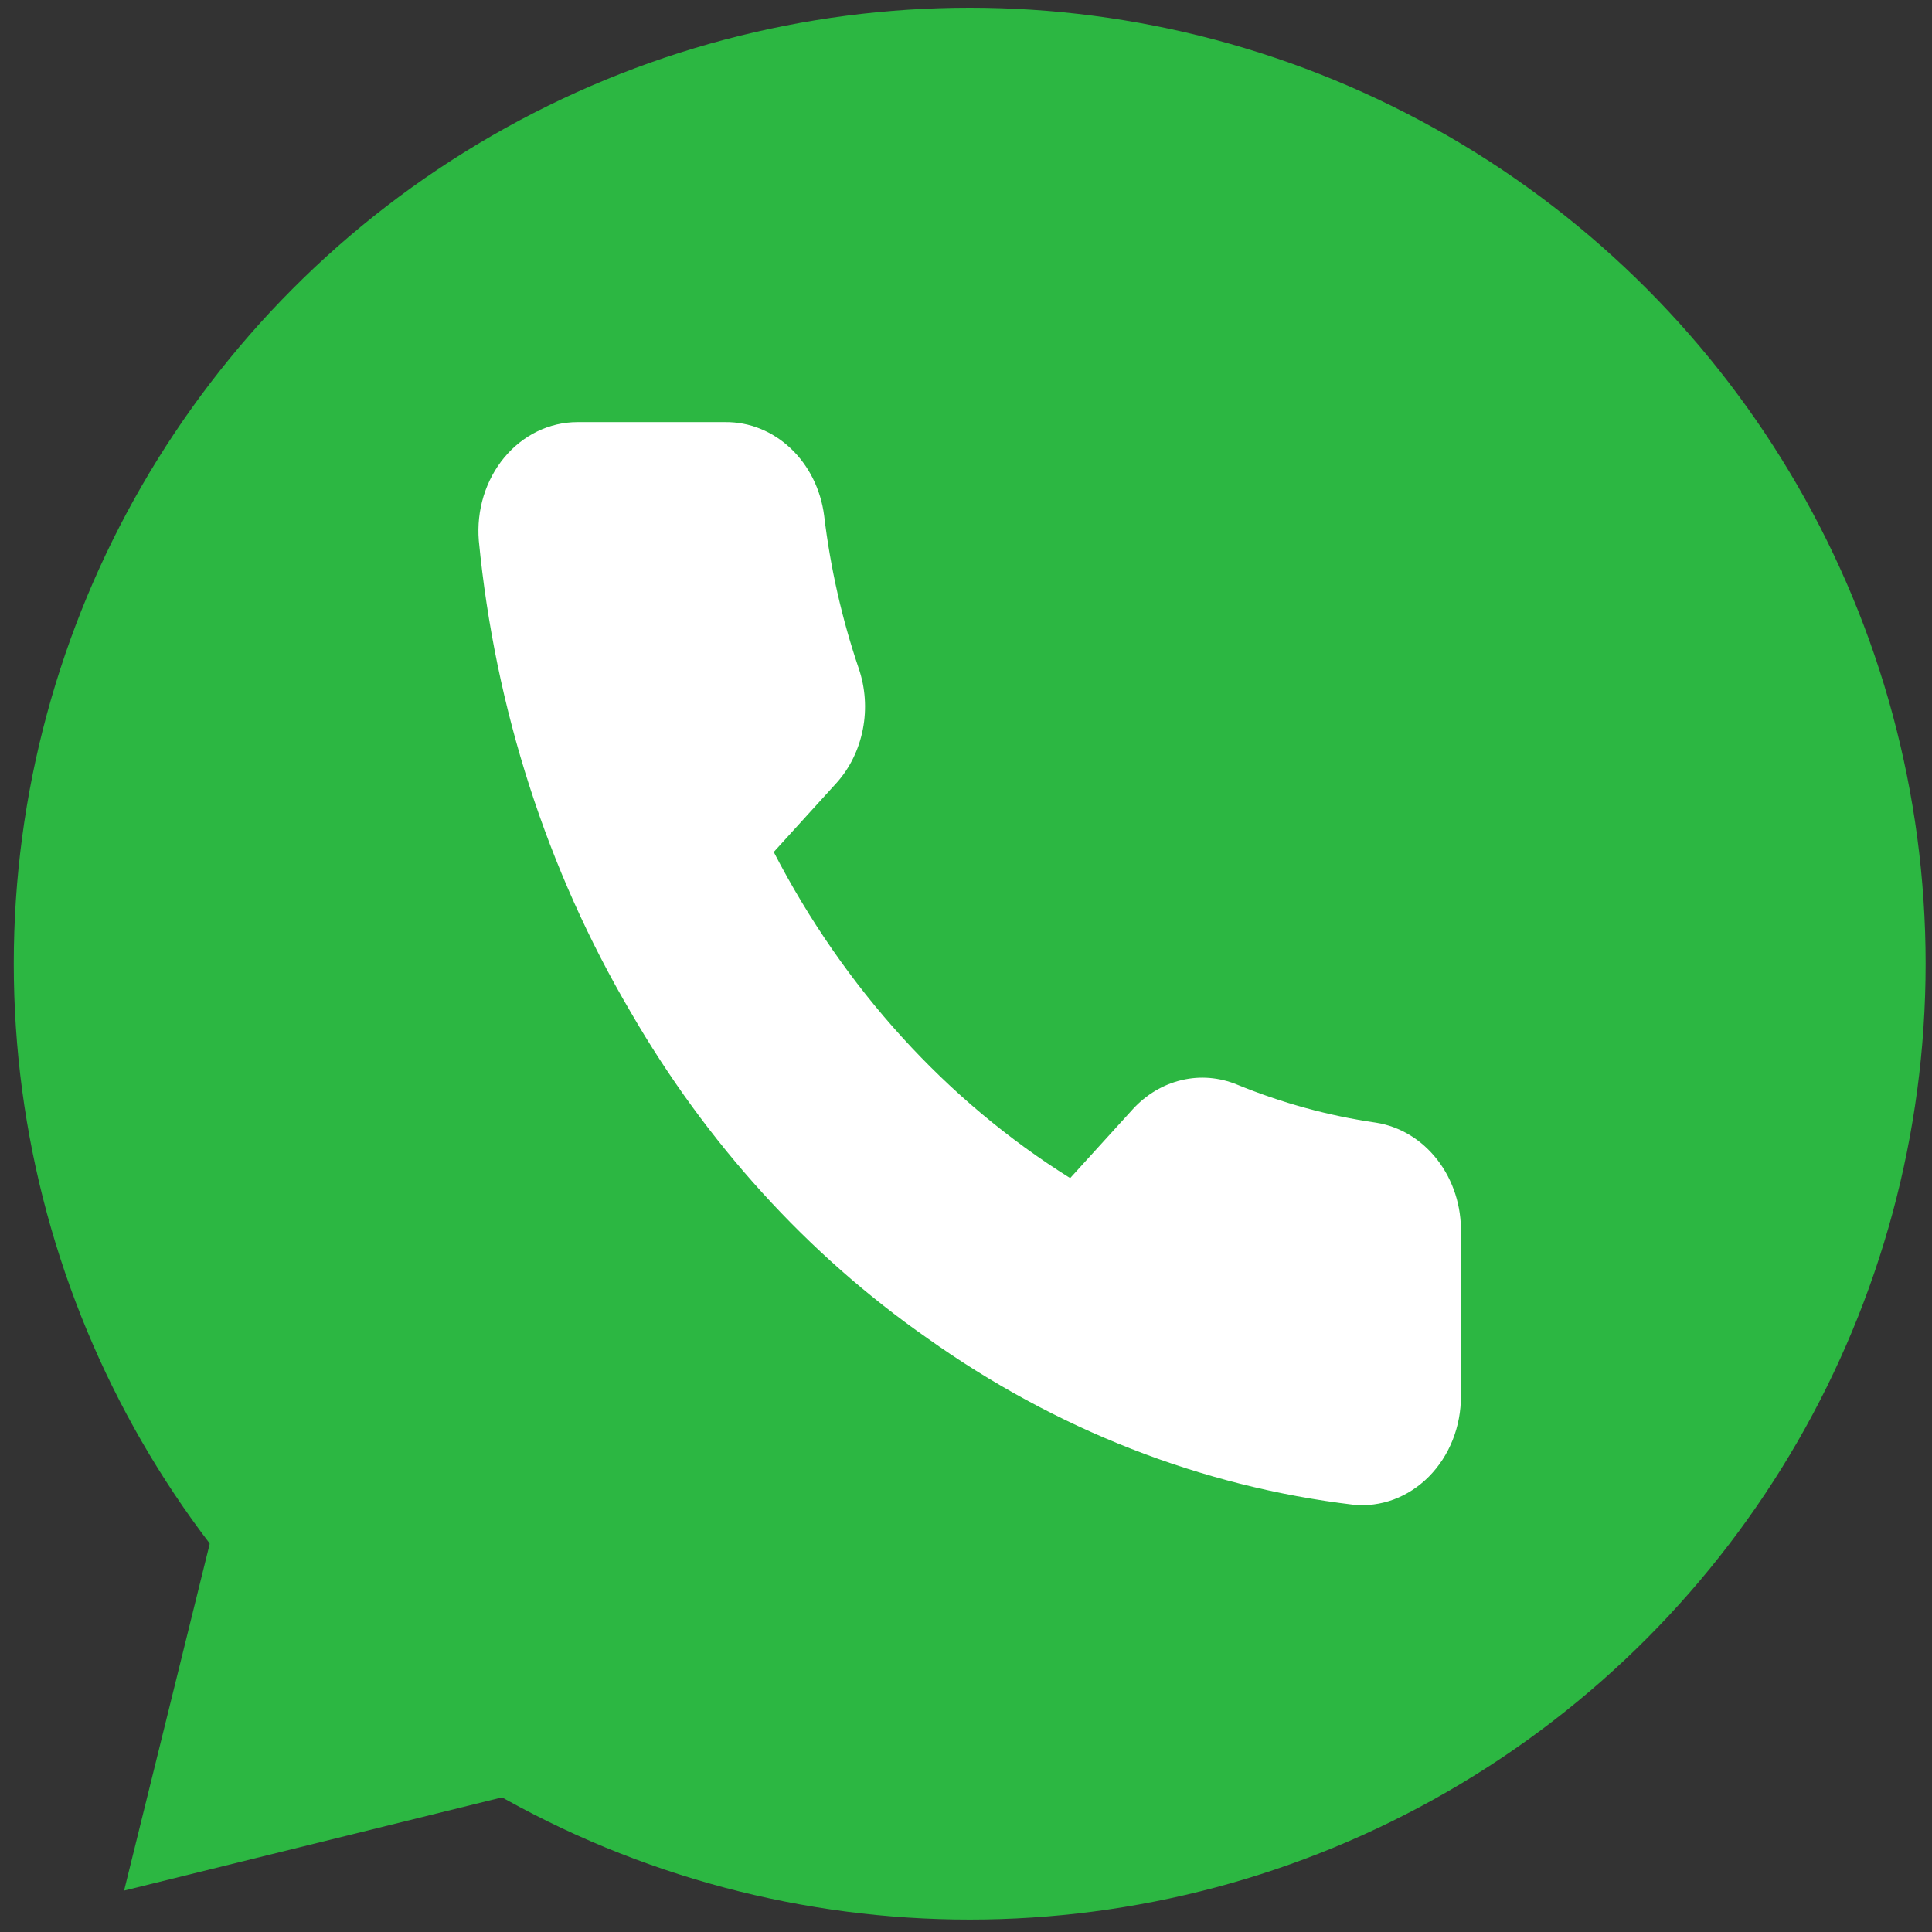
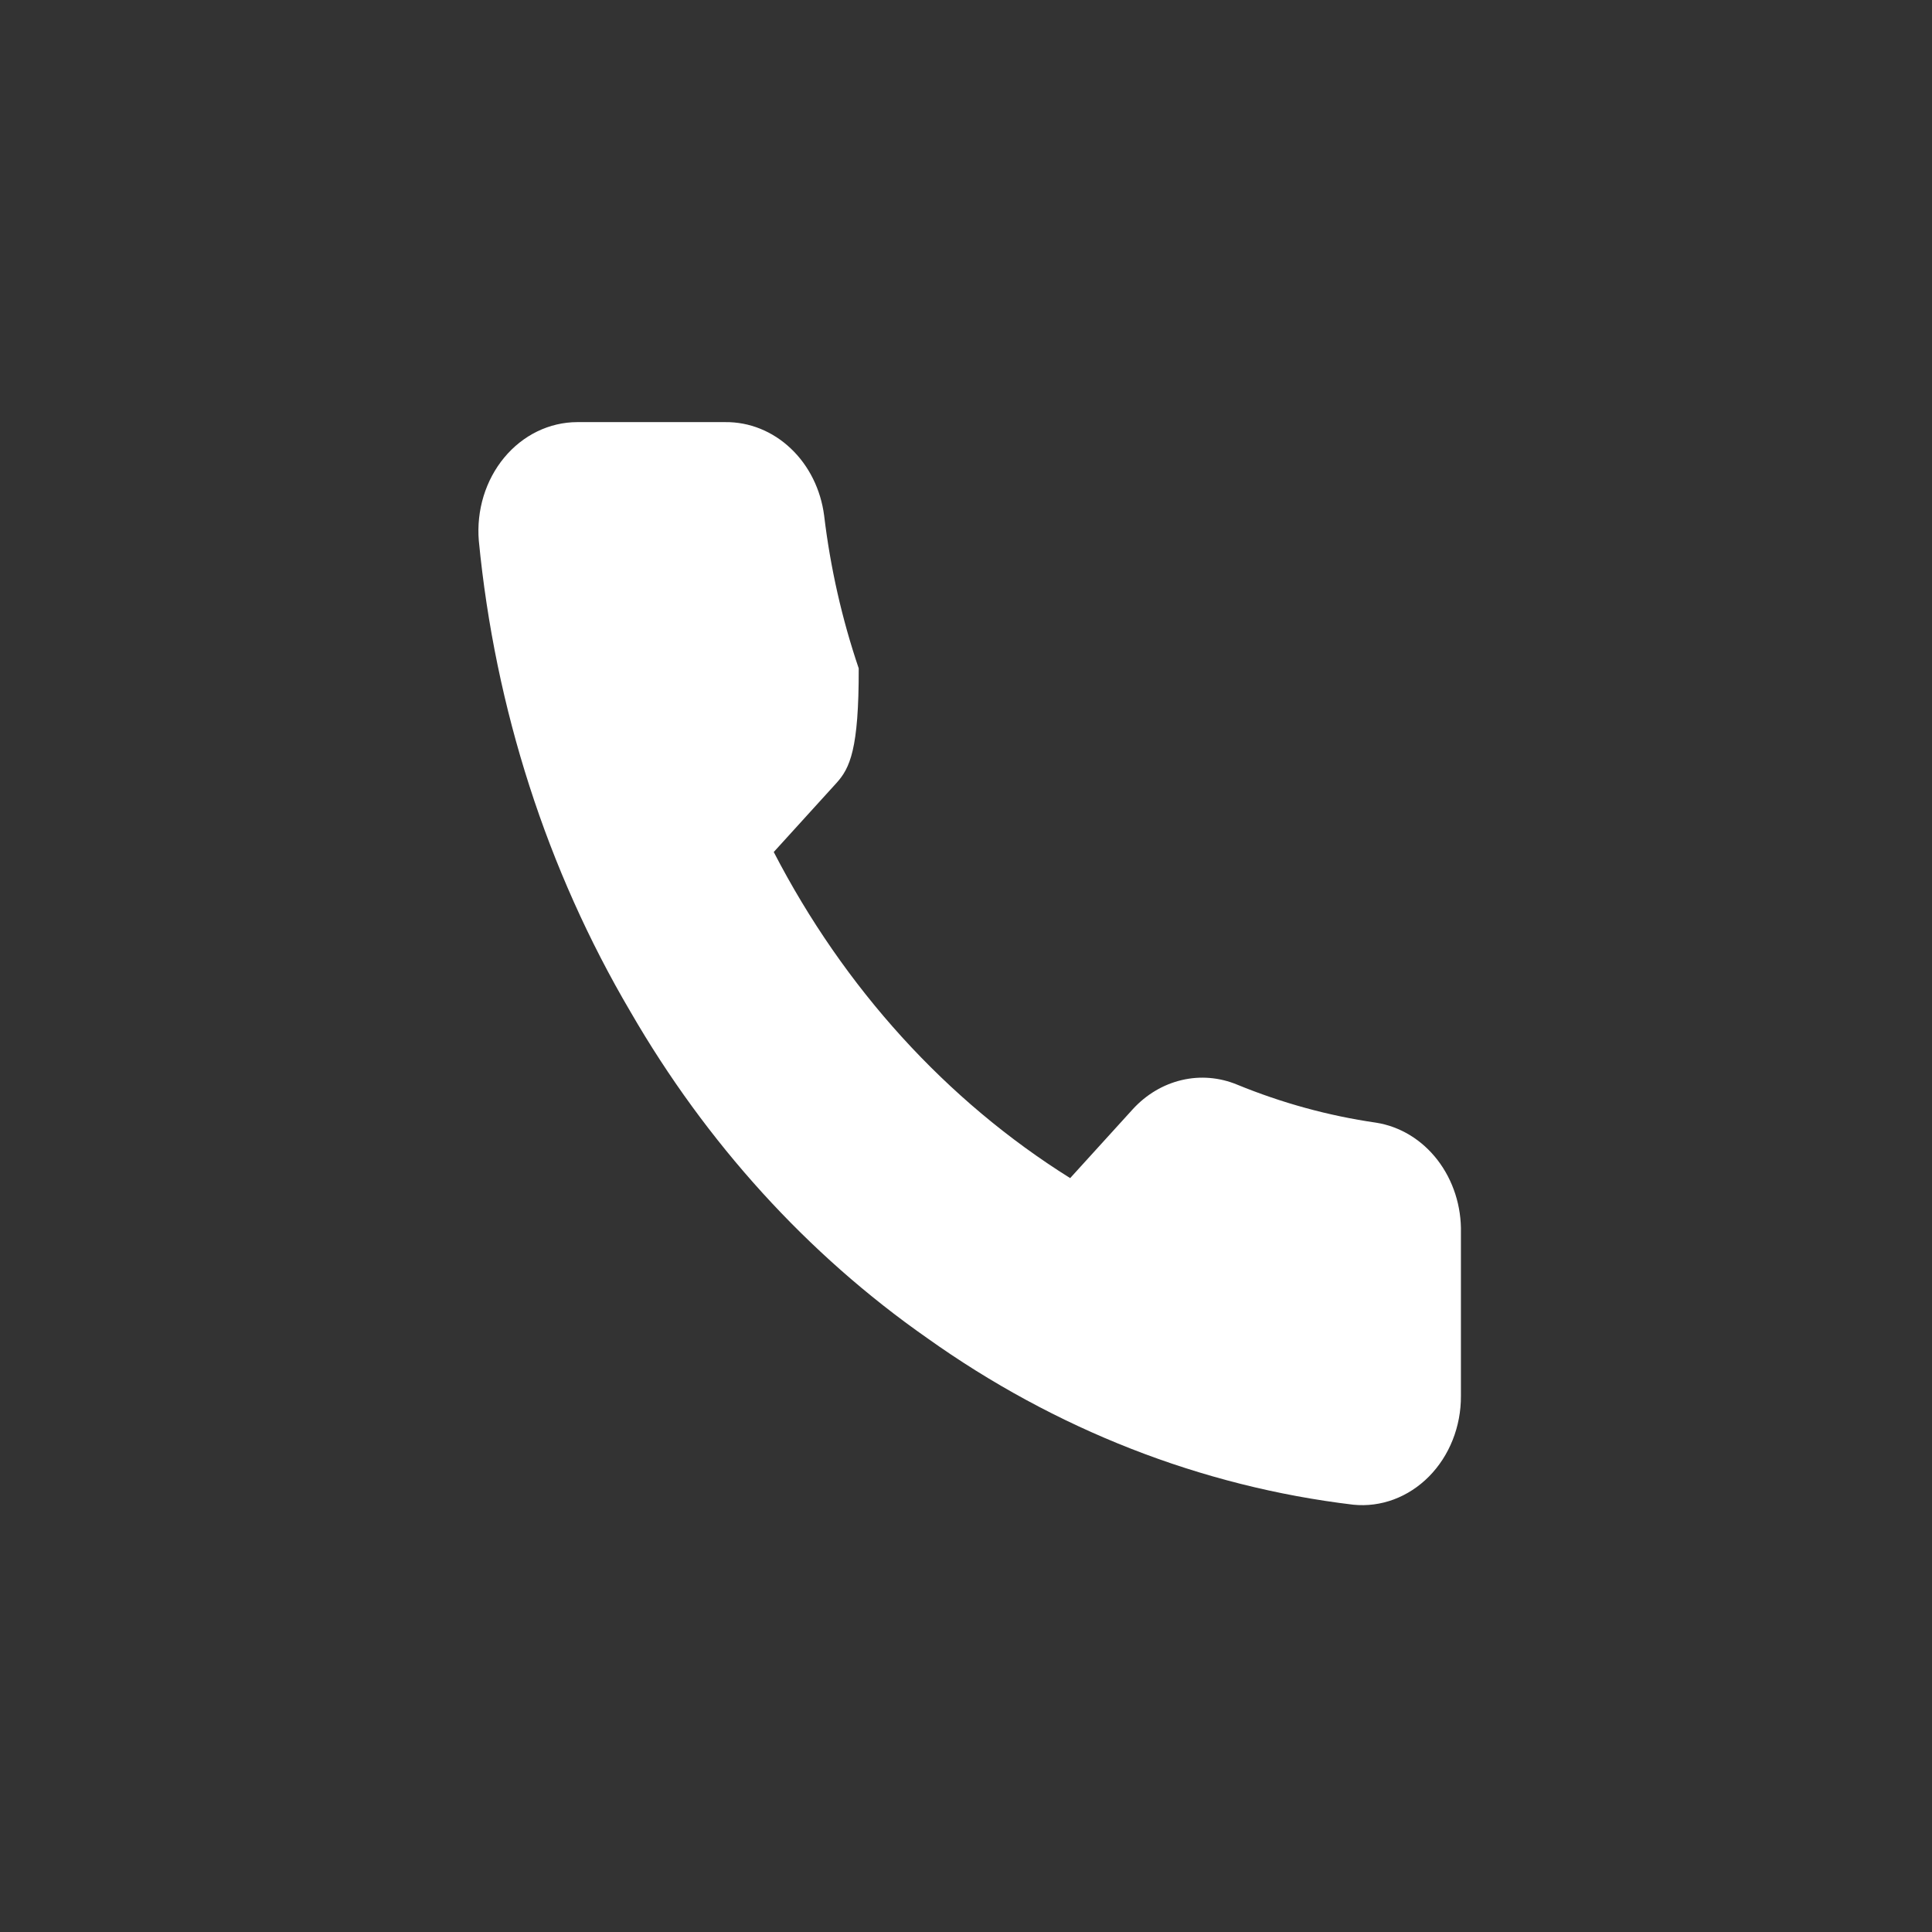
<svg xmlns="http://www.w3.org/2000/svg" width="47" height="47" viewBox="0 0 47 47" fill="none">
  <rect x="0" y="0" width="47" height="47" fill="#333333" stroke="none" />
-   <circle cx="23.59" cy="23.443" r="23.255" fill="#2CB742" />
-   <path d="M35.54 29.995V33.961C35.542 34.329 35.473 34.694 35.339 35.031C35.205 35.369 35.008 35.671 34.762 35.92C34.515 36.169 34.224 36.359 33.907 36.477C33.59 36.595 33.254 36.639 32.92 36.605C29.222 36.163 25.67 34.773 22.549 32.547C19.645 30.517 17.183 27.808 15.338 24.614C13.307 21.165 12.043 17.238 11.648 13.152C11.618 12.786 11.658 12.418 11.764 12.07C11.871 11.722 12.042 11.402 12.267 11.131C12.492 10.86 12.766 10.643 13.071 10.495C13.376 10.347 13.706 10.27 14.04 10.269H17.645C18.229 10.263 18.794 10.49 19.236 10.909C19.679 11.327 19.967 11.908 20.049 12.543C20.201 13.813 20.483 15.059 20.89 16.259C21.052 16.732 21.087 17.246 20.991 17.74C20.895 18.235 20.673 18.689 20.349 19.048L18.823 20.727C20.534 24.037 23.025 26.778 26.034 28.66L27.56 26.981C27.887 26.625 28.3 26.38 28.749 26.275C29.198 26.169 29.666 26.208 30.096 26.386C31.186 26.833 32.319 27.144 33.473 27.311C34.057 27.402 34.59 27.725 34.971 28.22C35.352 28.715 35.555 29.346 35.54 29.995Z" fill="white" />
-   <path d="M3.019 45.993L12.646 43.618L10.145 38.117L5.519 35.866L3.019 45.993Z" fill="#2CB742" />
+   <path d="M35.54 29.995V33.961C35.542 34.329 35.473 34.694 35.339 35.031C35.205 35.369 35.008 35.671 34.762 35.92C34.515 36.169 34.224 36.359 33.907 36.477C33.59 36.595 33.254 36.639 32.92 36.605C29.222 36.163 25.67 34.773 22.549 32.547C19.645 30.517 17.183 27.808 15.338 24.614C13.307 21.165 12.043 17.238 11.648 13.152C11.618 12.786 11.658 12.418 11.764 12.07C11.871 11.722 12.042 11.402 12.267 11.131C12.492 10.86 12.766 10.643 13.071 10.495C13.376 10.347 13.706 10.27 14.04 10.269H17.645C18.229 10.263 18.794 10.49 19.236 10.909C19.679 11.327 19.967 11.908 20.049 12.543C20.201 13.813 20.483 15.059 20.89 16.259C20.895 18.235 20.673 18.689 20.349 19.048L18.823 20.727C20.534 24.037 23.025 26.778 26.034 28.66L27.56 26.981C27.887 26.625 28.3 26.38 28.749 26.275C29.198 26.169 29.666 26.208 30.096 26.386C31.186 26.833 32.319 27.144 33.473 27.311C34.057 27.402 34.59 27.725 34.971 28.22C35.352 28.715 35.555 29.346 35.54 29.995Z" fill="white" />
</svg>